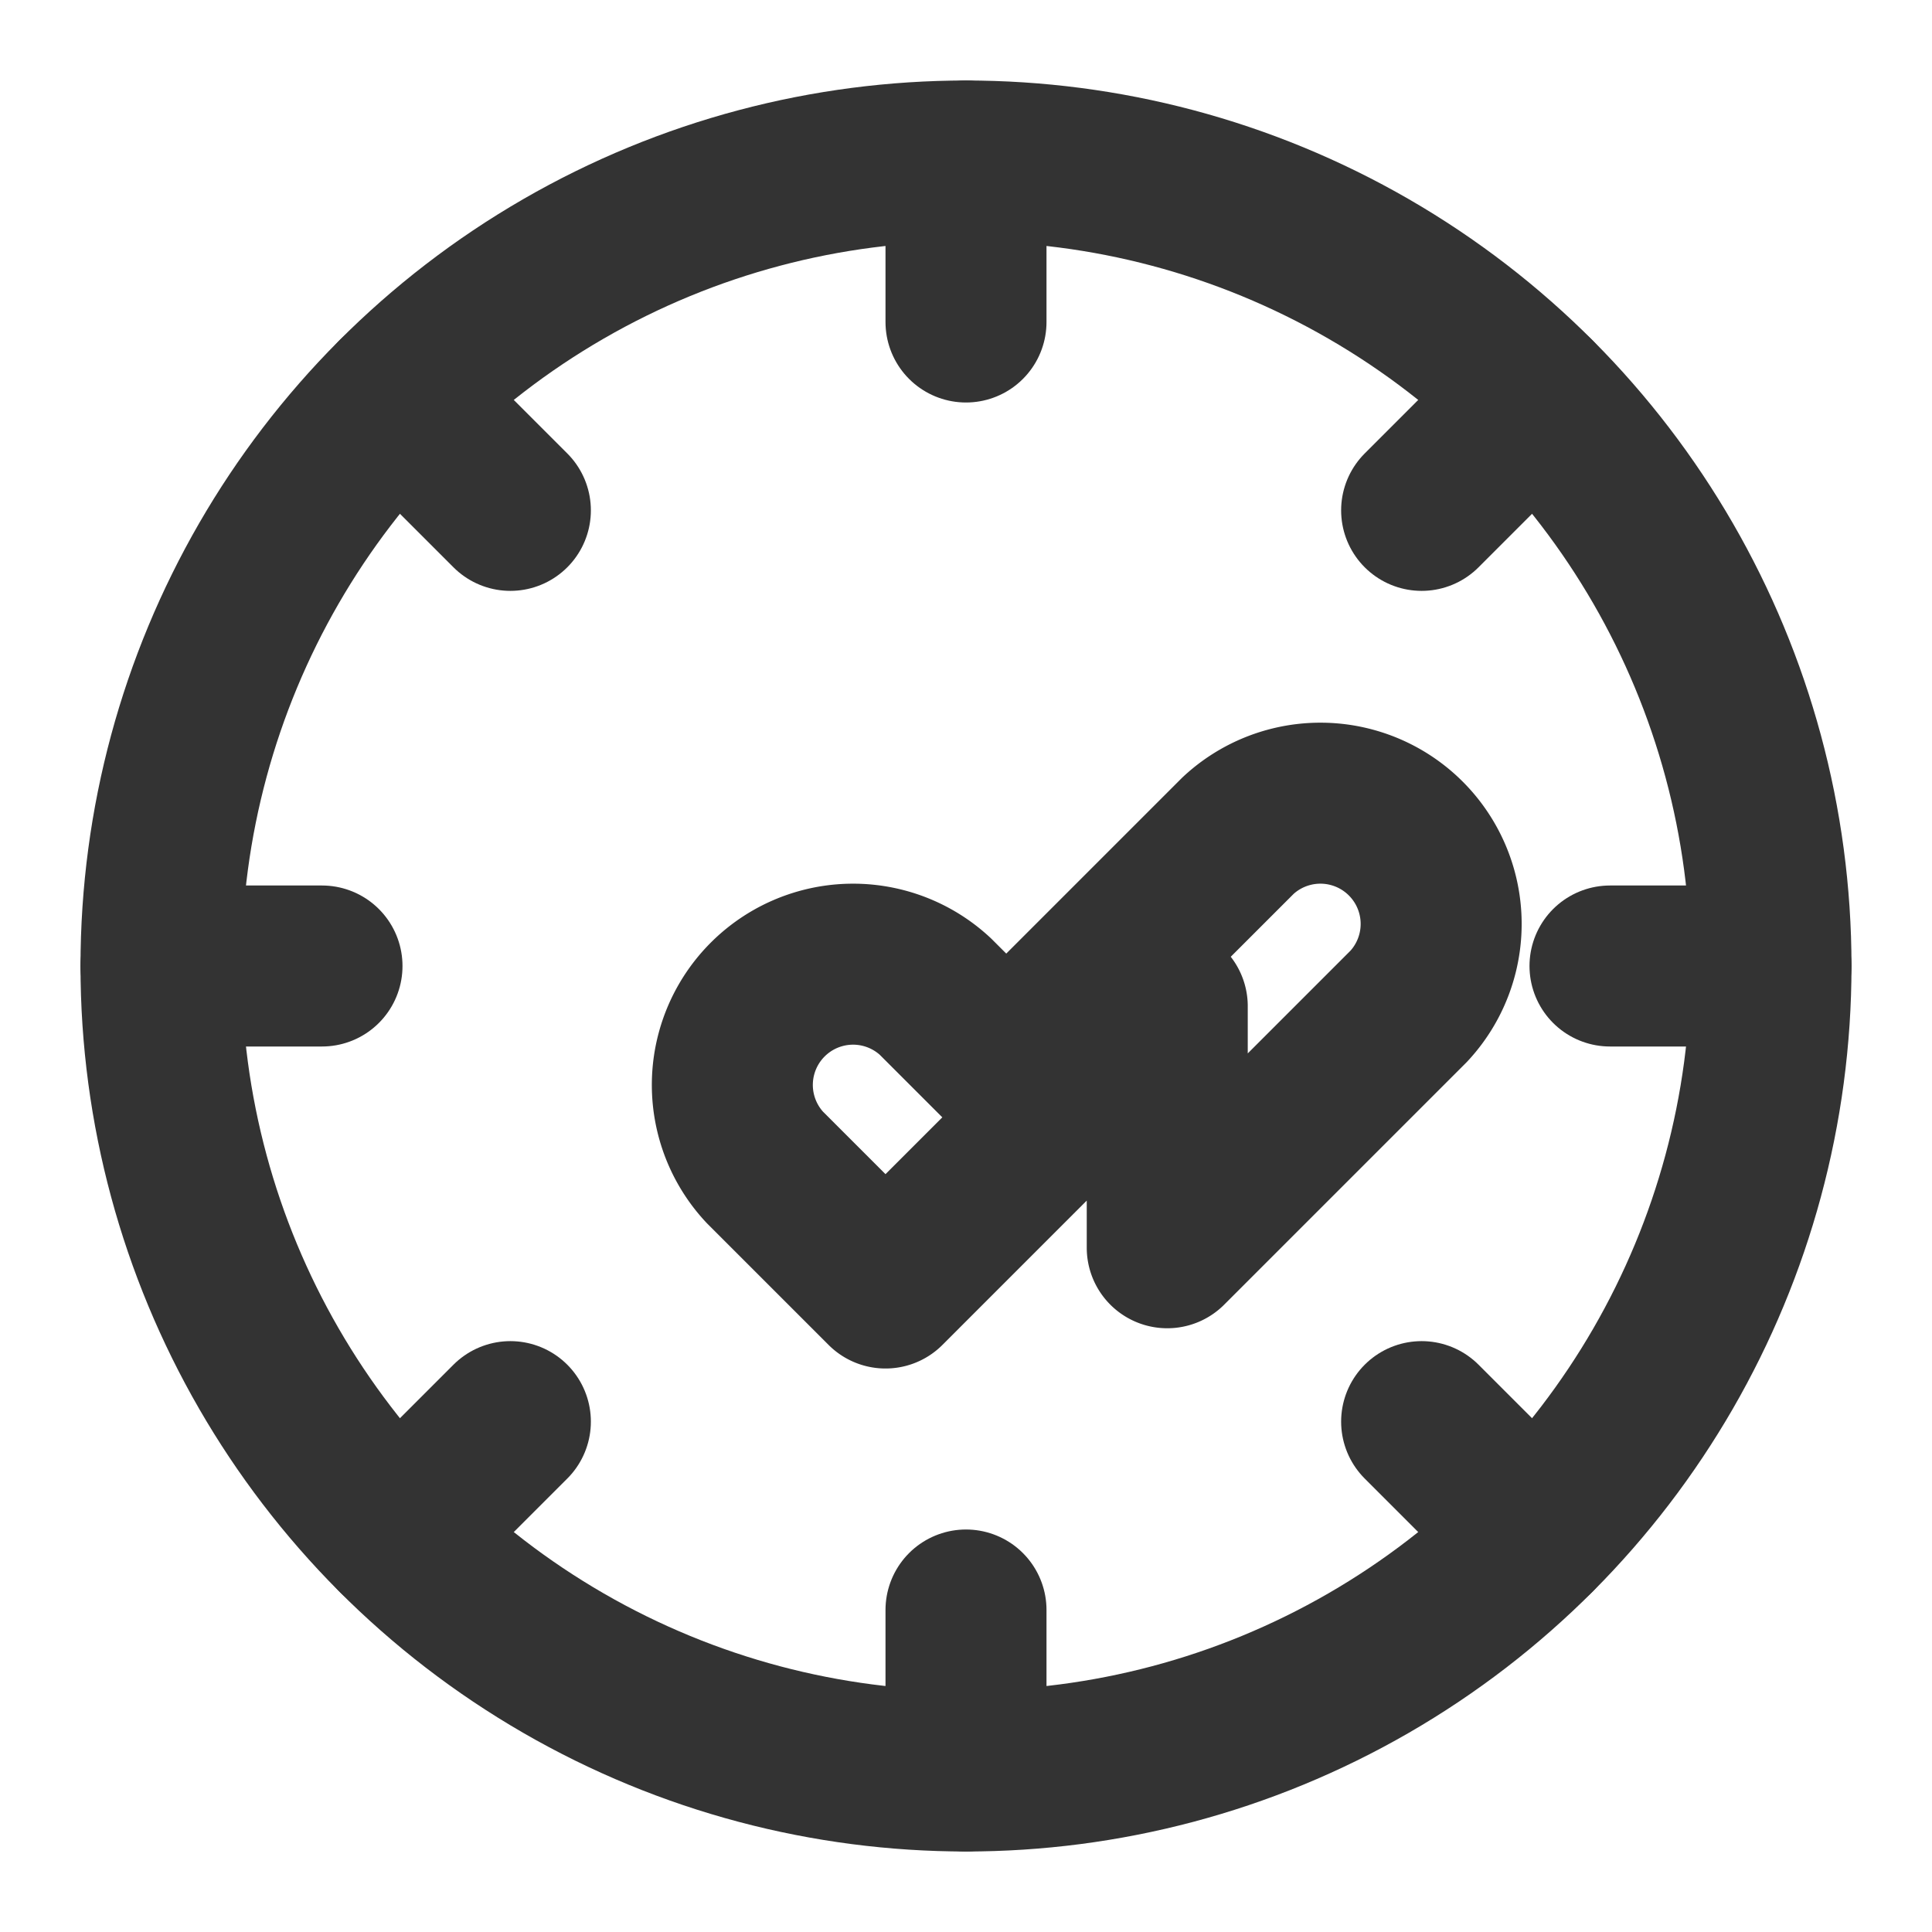
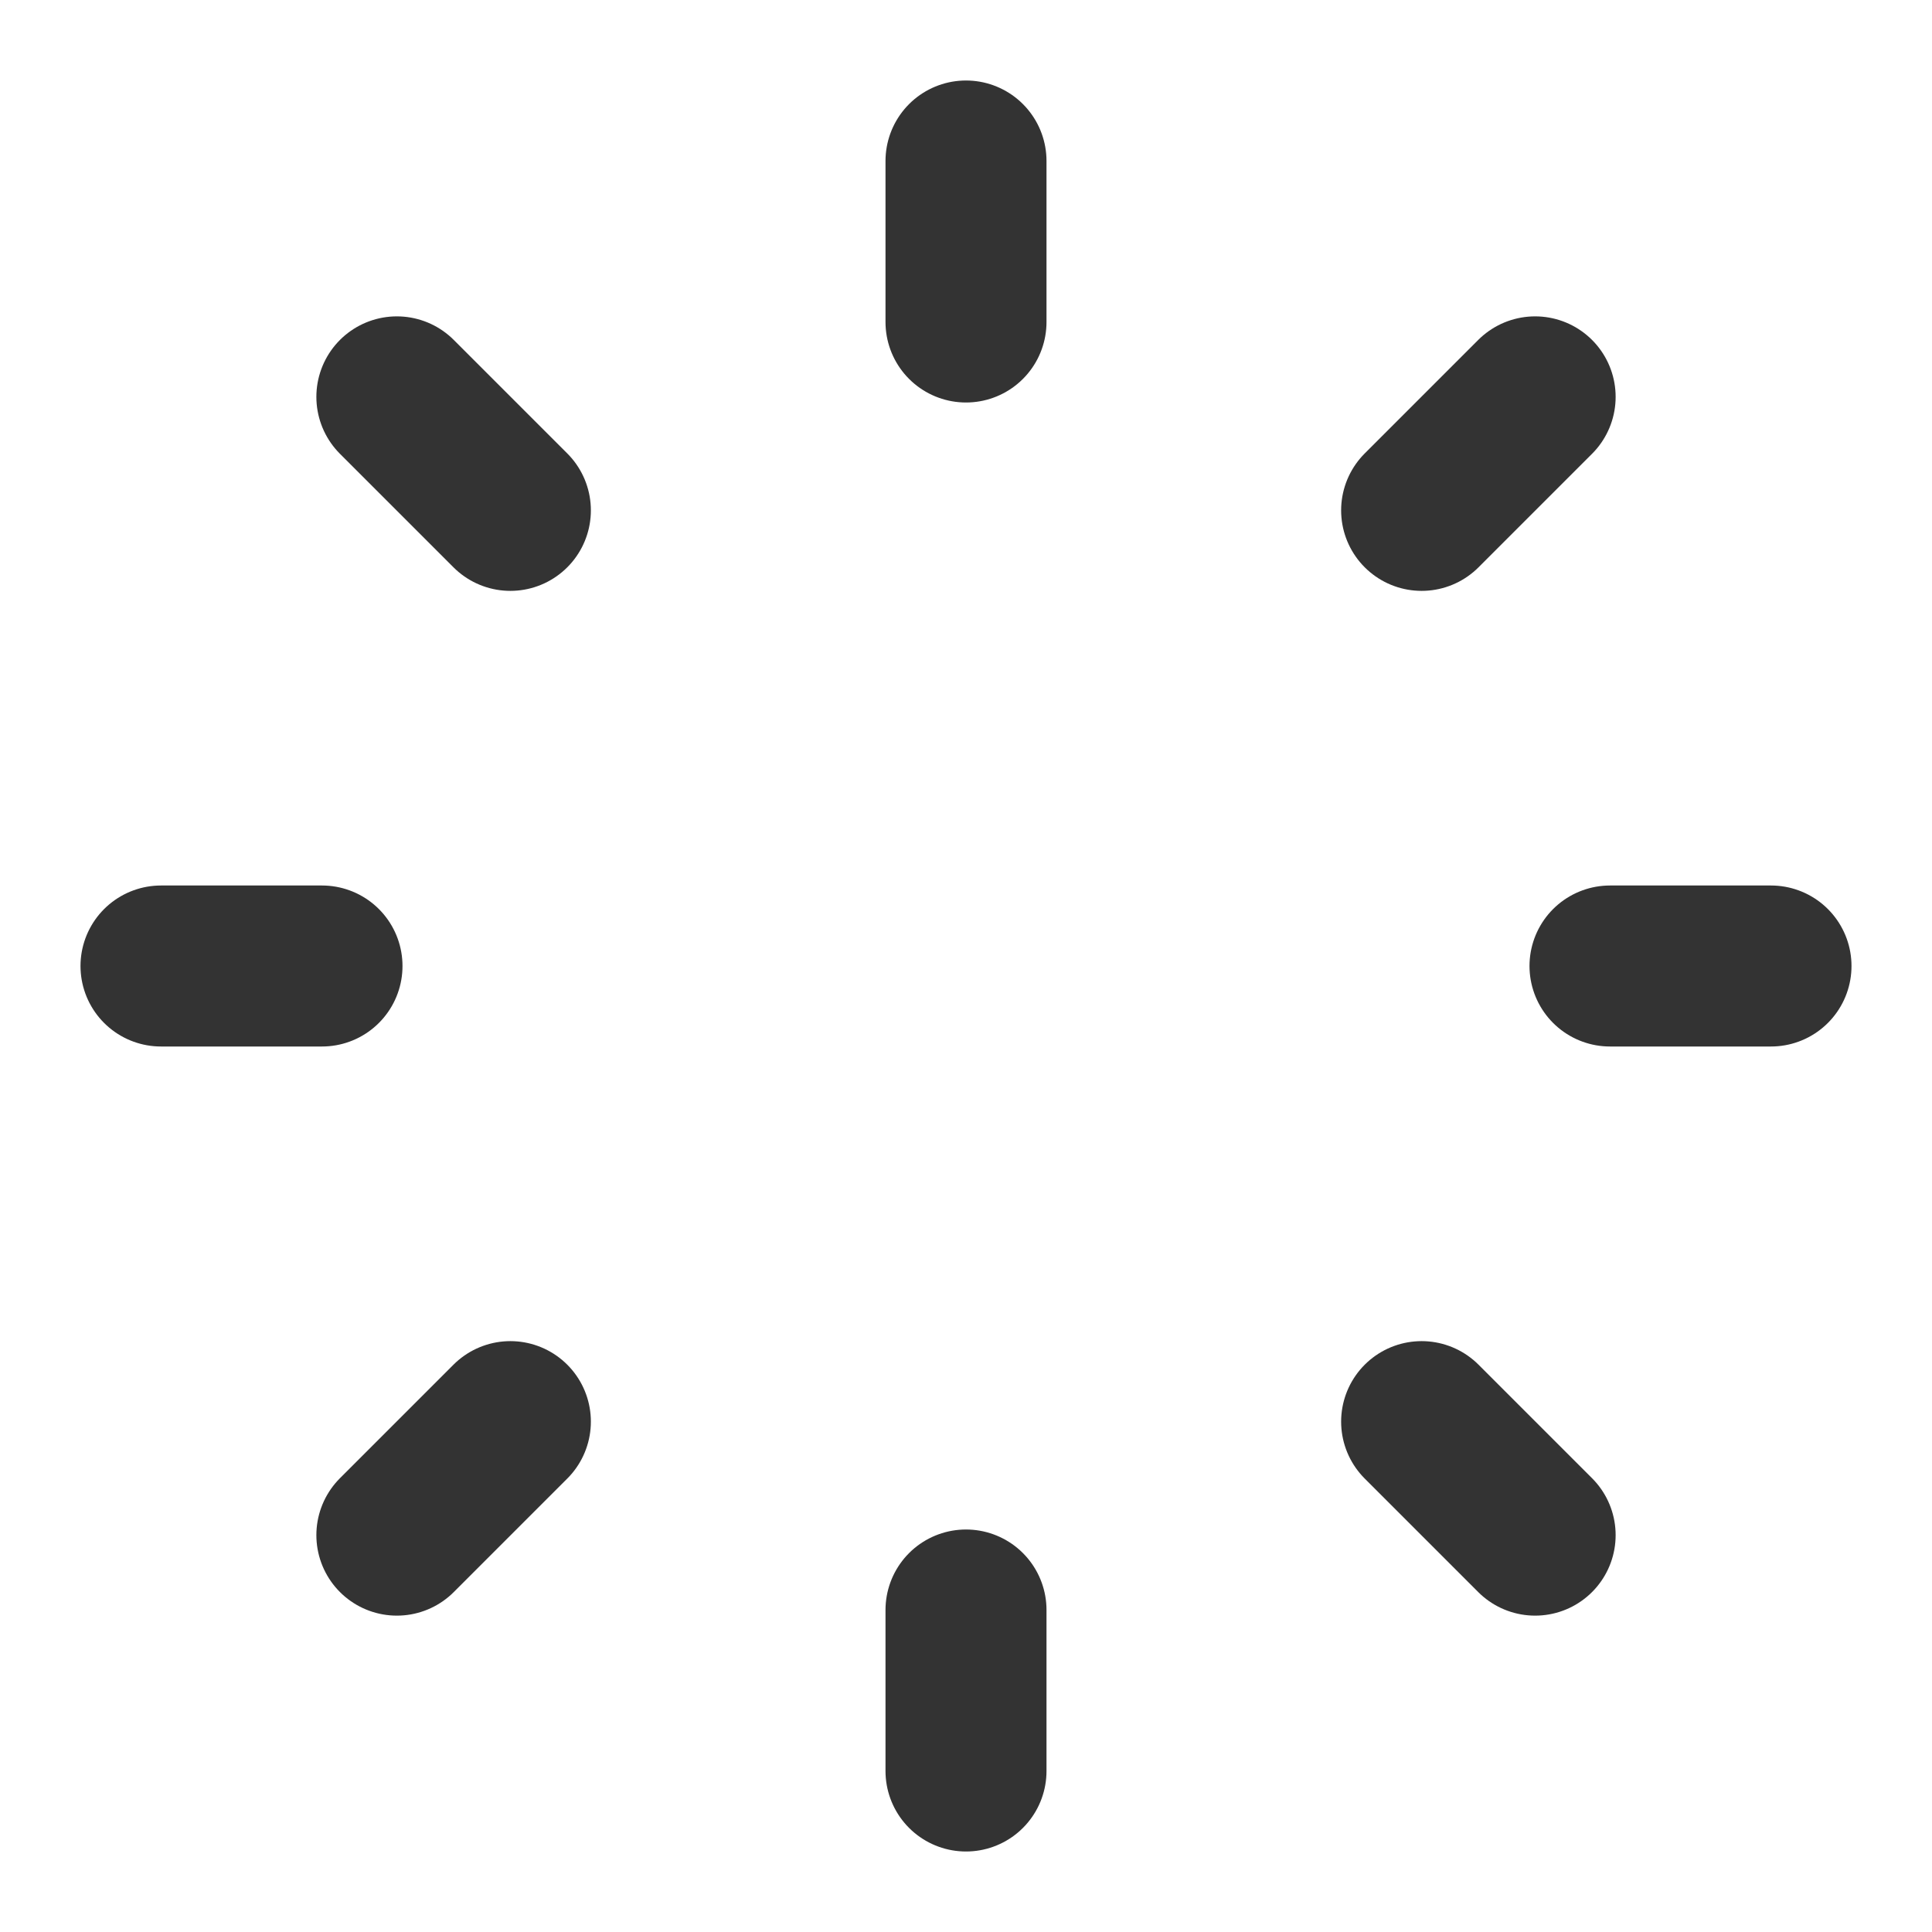
<svg xmlns="http://www.w3.org/2000/svg" viewBox="0 0 24 24" width="24" height="24" fill="none" stroke="#333" stroke-width="2" stroke-linecap="round" stroke-linejoin="round">
-   <circle cx="12" cy="12" r="10" />
  <path d="M12 2v2M12 20v2M4.93 4.93l1.41 1.41M17.66 17.66l1.41 1.41M2 12h2M20 12h2M6.34 17.66l-1.41 1.41M19.07 4.93l-1.41 1.41" />
-   <path d="M14.5 12.5l-3.5 3.5-1.5-1.5a1.5 1.5 0 0 1 2.12-2.12l.88.88 2.88-2.88a1.5 1.5 0 0 1 2.12 2.12l-3 3z" />
</svg>